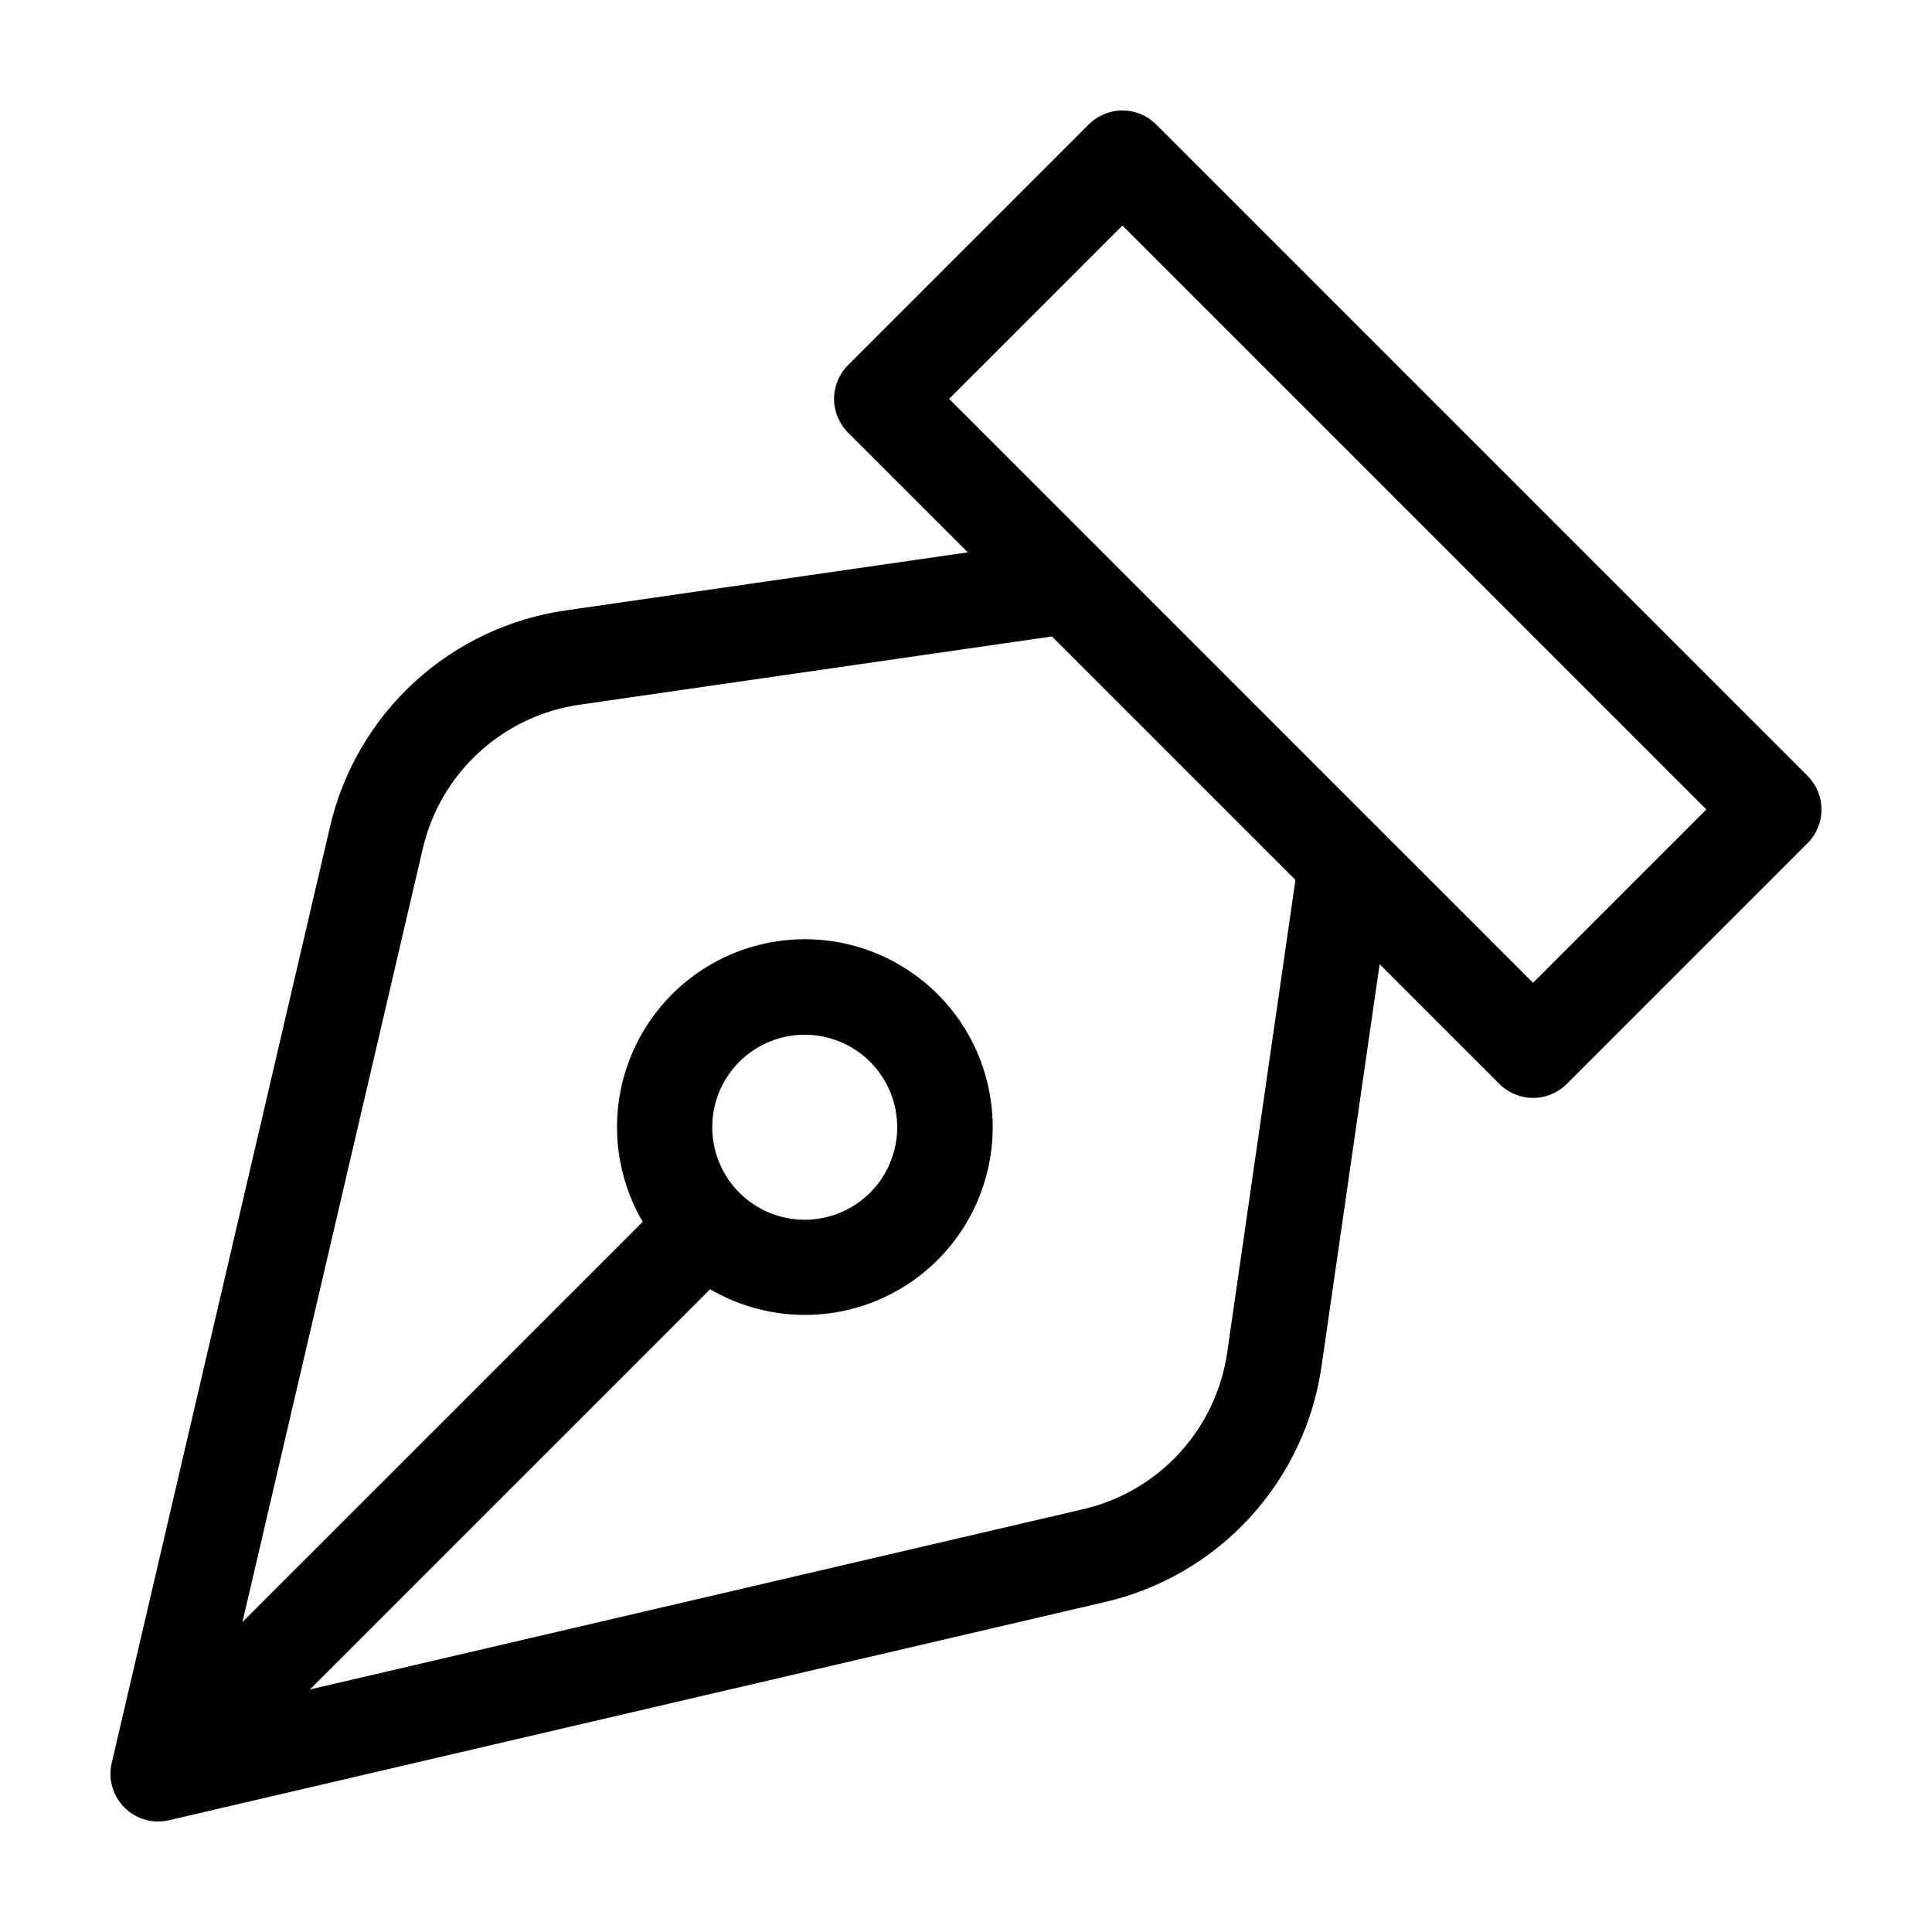
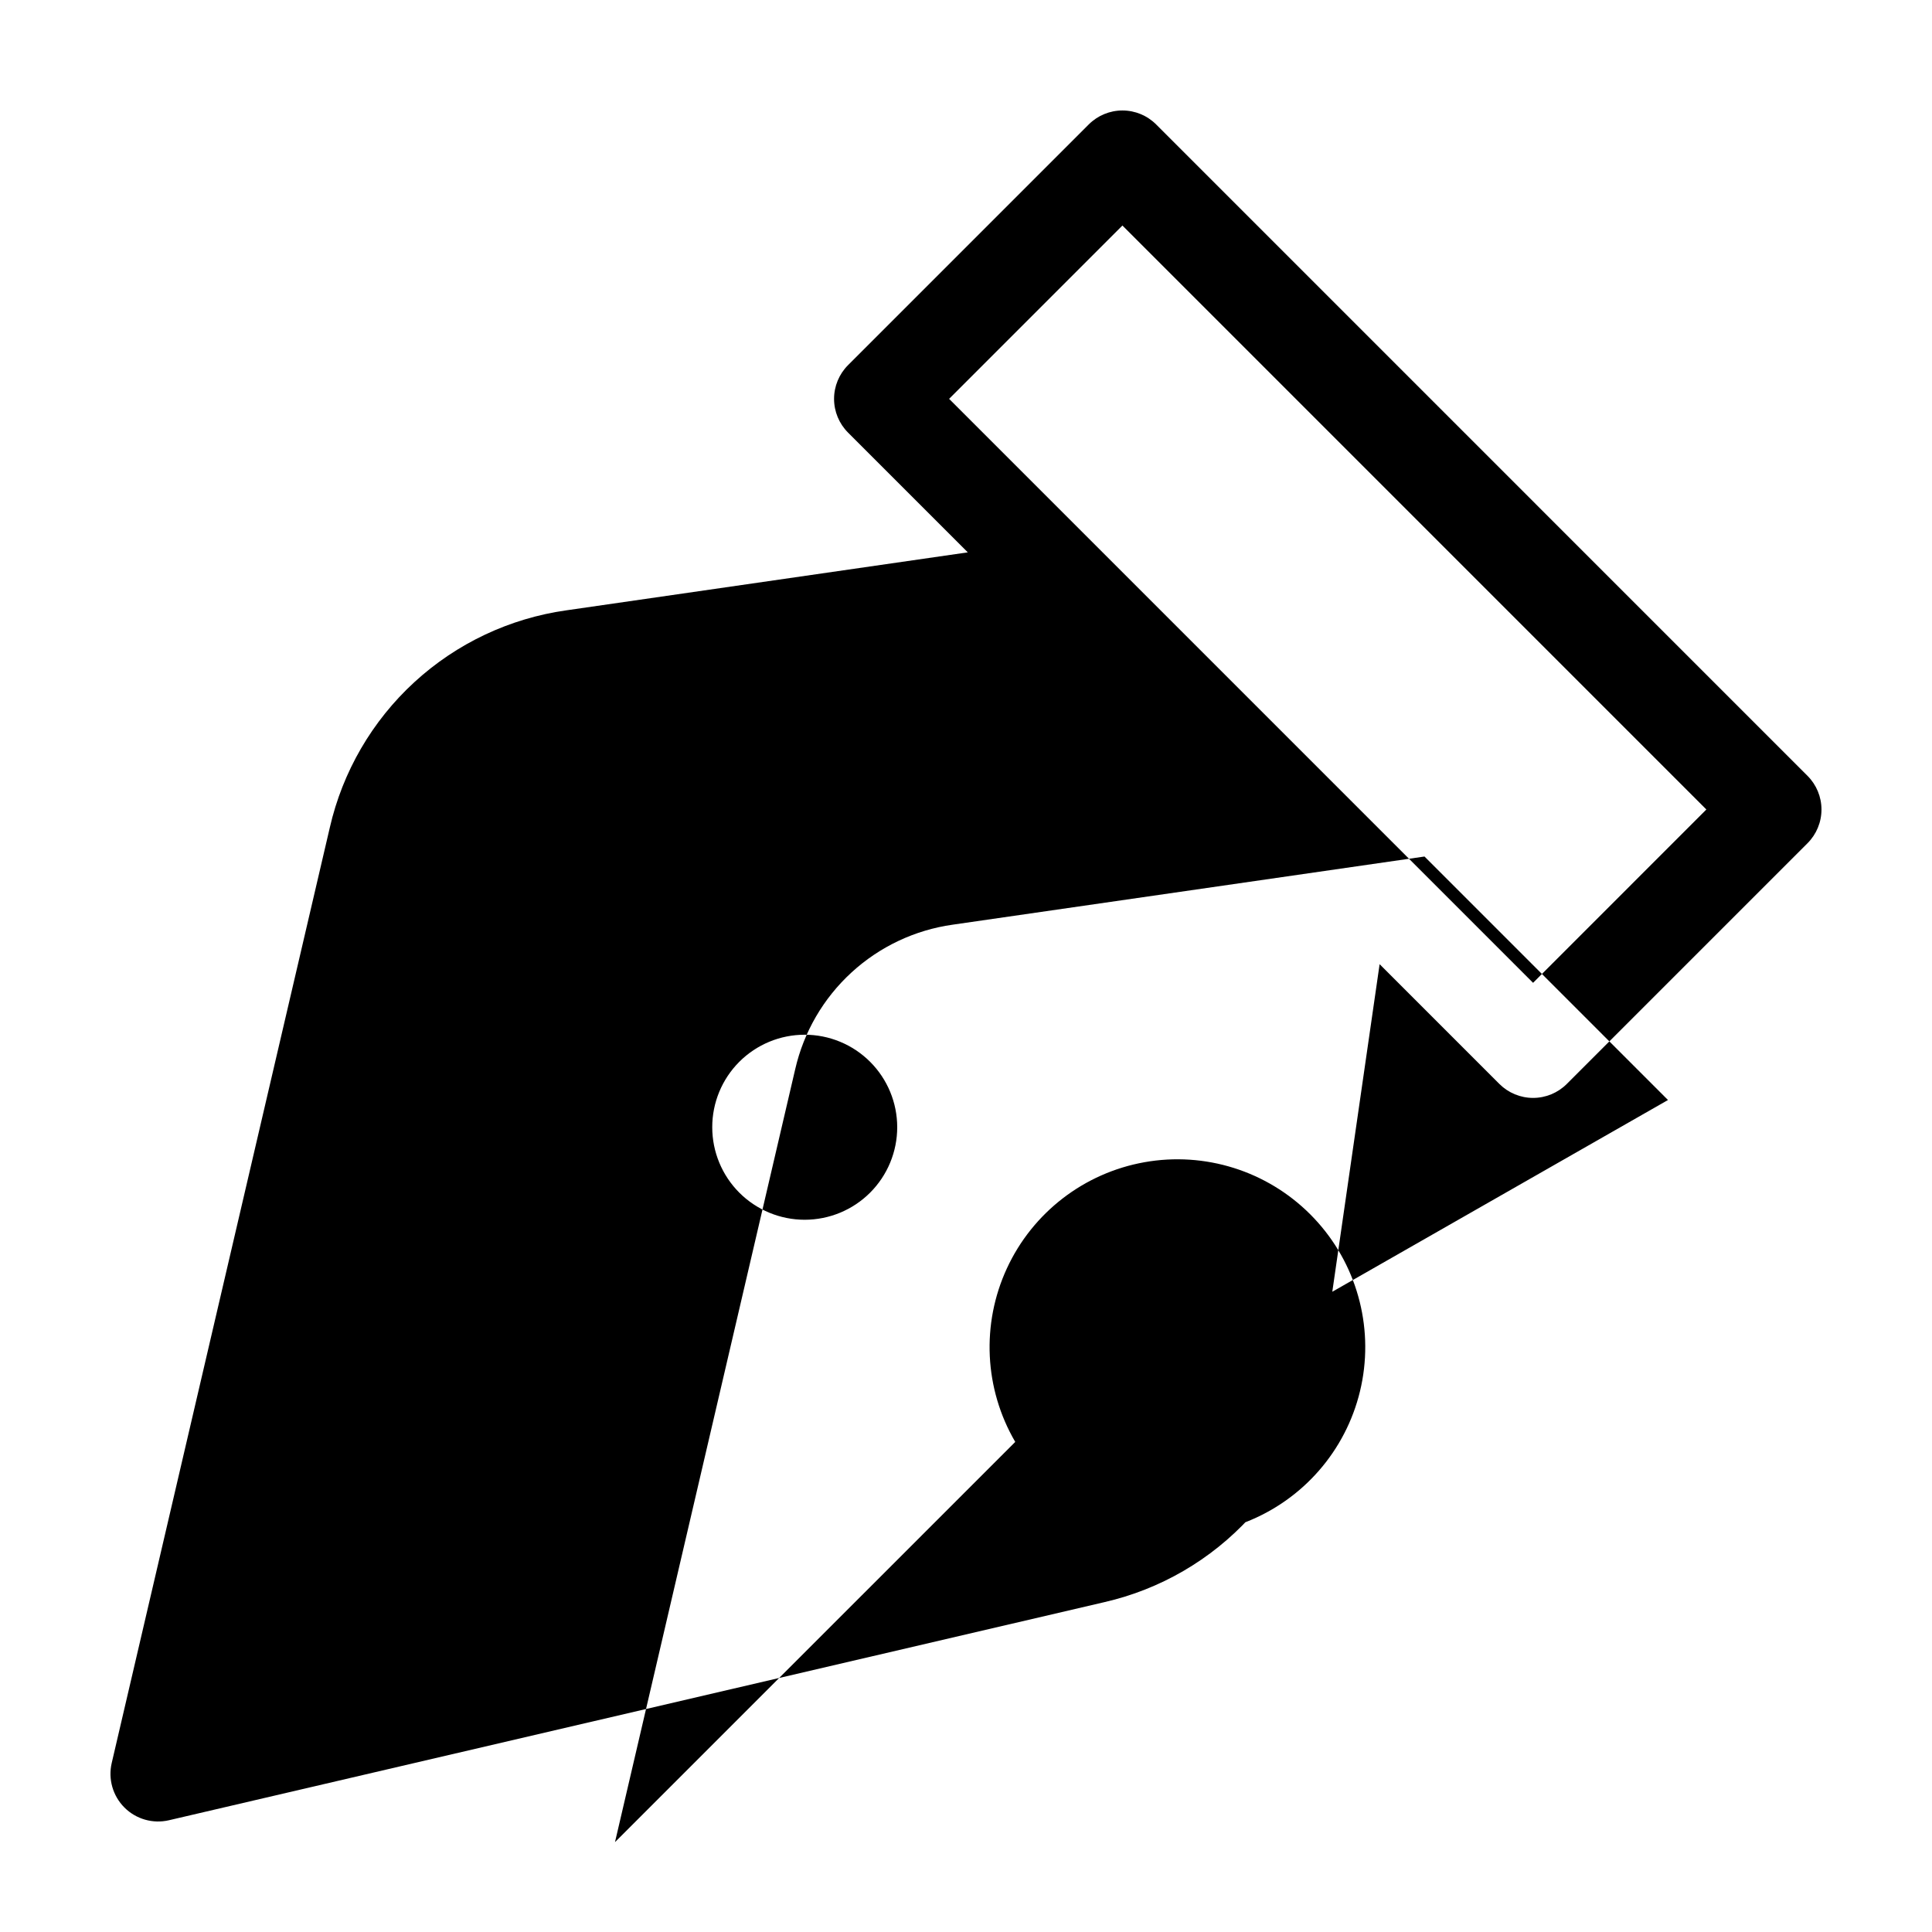
<svg xmlns="http://www.w3.org/2000/svg" fill="#000000" width="800px" height="800px" version="1.1" viewBox="144 144 512 512">
-   <path d="m450.39 176.98c-2.367-2.371-5.582-3.703-8.93-3.703-3.352 0-6.562 1.332-8.934 3.703l-63.793 63.793c-2.367 2.367-3.699 5.582-3.699 8.93 0 3.352 1.332 6.562 3.699 8.934l31.742 31.742-106.32 15.355c-15.066 2.113-29.133 8.754-40.34 19.039-11.207 10.289-19.023 23.734-22.418 38.562l-57.793 247.88c-0.992 4.25 0.285 8.711 3.371 11.801 3.086 3.086 7.547 4.359 11.797 3.367l247.88-57.793c14.828-3.394 28.273-11.211 38.562-22.418 10.285-11.207 16.926-25.273 19.039-40.336l15.359-106.32 31.738 31.742c2.371 2.367 5.582 3.699 8.934 3.699 3.348 0 6.562-1.332 8.93-3.699l63.793-63.793c2.371-2.371 3.703-5.582 3.703-8.934 0-3.348-1.332-6.562-3.703-8.93zm18.859 325.24v-0.004c-1.406 10.027-5.824 19.387-12.672 26.848-6.844 7.457-15.793 12.66-25.664 14.918l-204.8 47.75 106.07-106.07c14.047 8.211 31.223 9.035 45.992 2.211 14.773-6.824 25.277-20.441 28.129-36.461 2.856-16.02-2.305-32.422-13.809-43.926-11.508-11.508-27.91-16.664-43.93-13.809-16.02 2.856-29.633 13.359-36.457 28.129-6.824 14.773-6 31.945 2.211 45.996l-106.07 106.06 47.75-204.8c2.258-9.871 7.461-18.82 14.922-25.664 7.457-6.848 16.82-11.266 26.844-12.672l125.01-18.059 64.527 64.527zm-129.33-76.828c4.598-4.598 10.832-7.18 17.336-7.18 6.5 0 12.738 2.582 17.336 7.18 4.598 4.598 7.18 10.832 7.18 17.336 0 6.5-2.582 12.738-7.18 17.336-4.598 4.598-10.832 7.18-17.336 7.184-6.5 0-12.738-2.586-17.336-7.184-4.59-4.602-7.168-10.836-7.168-17.336-0.004-6.5 2.574-12.734 7.168-17.336zm210.36-20.934-40.625-40.625-73.488-73.492-40.641-40.641 45.93-45.934 154.75 154.76z" />
+   <path d="m450.39 176.98c-2.367-2.371-5.582-3.703-8.93-3.703-3.352 0-6.562 1.332-8.934 3.703l-63.793 63.793c-2.367 2.367-3.699 5.582-3.699 8.93 0 3.352 1.332 6.562 3.699 8.934l31.742 31.742-106.32 15.355c-15.066 2.113-29.133 8.754-40.34 19.039-11.207 10.289-19.023 23.734-22.418 38.562l-57.793 247.88c-0.992 4.25 0.285 8.711 3.371 11.801 3.086 3.086 7.547 4.359 11.797 3.367l247.88-57.793c14.828-3.394 28.273-11.211 38.562-22.418 10.285-11.207 16.926-25.273 19.039-40.336l15.359-106.32 31.738 31.742c2.371 2.367 5.582 3.699 8.934 3.699 3.348 0 6.562-1.332 8.93-3.699l63.793-63.793c2.371-2.371 3.703-5.582 3.703-8.934 0-3.348-1.332-6.562-3.703-8.93zm18.859 325.24v-0.004c-1.406 10.027-5.824 19.387-12.672 26.848-6.844 7.457-15.793 12.66-25.664 14.918c14.047 8.211 31.223 9.035 45.992 2.211 14.773-6.824 25.277-20.441 28.129-36.461 2.856-16.02-2.305-32.422-13.809-43.926-11.508-11.508-27.91-16.664-43.93-13.809-16.02 2.856-29.633 13.359-36.457 28.129-6.824 14.773-6 31.945 2.211 45.996l-106.07 106.06 47.75-204.8c2.258-9.871 7.461-18.82 14.922-25.664 7.457-6.848 16.82-11.266 26.844-12.672l125.01-18.059 64.527 64.527zm-129.33-76.828c4.598-4.598 10.832-7.18 17.336-7.18 6.5 0 12.738 2.582 17.336 7.18 4.598 4.598 7.18 10.832 7.18 17.336 0 6.5-2.582 12.738-7.18 17.336-4.598 4.598-10.832 7.18-17.336 7.184-6.5 0-12.738-2.586-17.336-7.184-4.59-4.602-7.168-10.836-7.168-17.336-0.004-6.5 2.574-12.734 7.168-17.336zm210.36-20.934-40.625-40.625-73.488-73.492-40.641-40.641 45.93-45.934 154.75 154.76z" />
</svg>